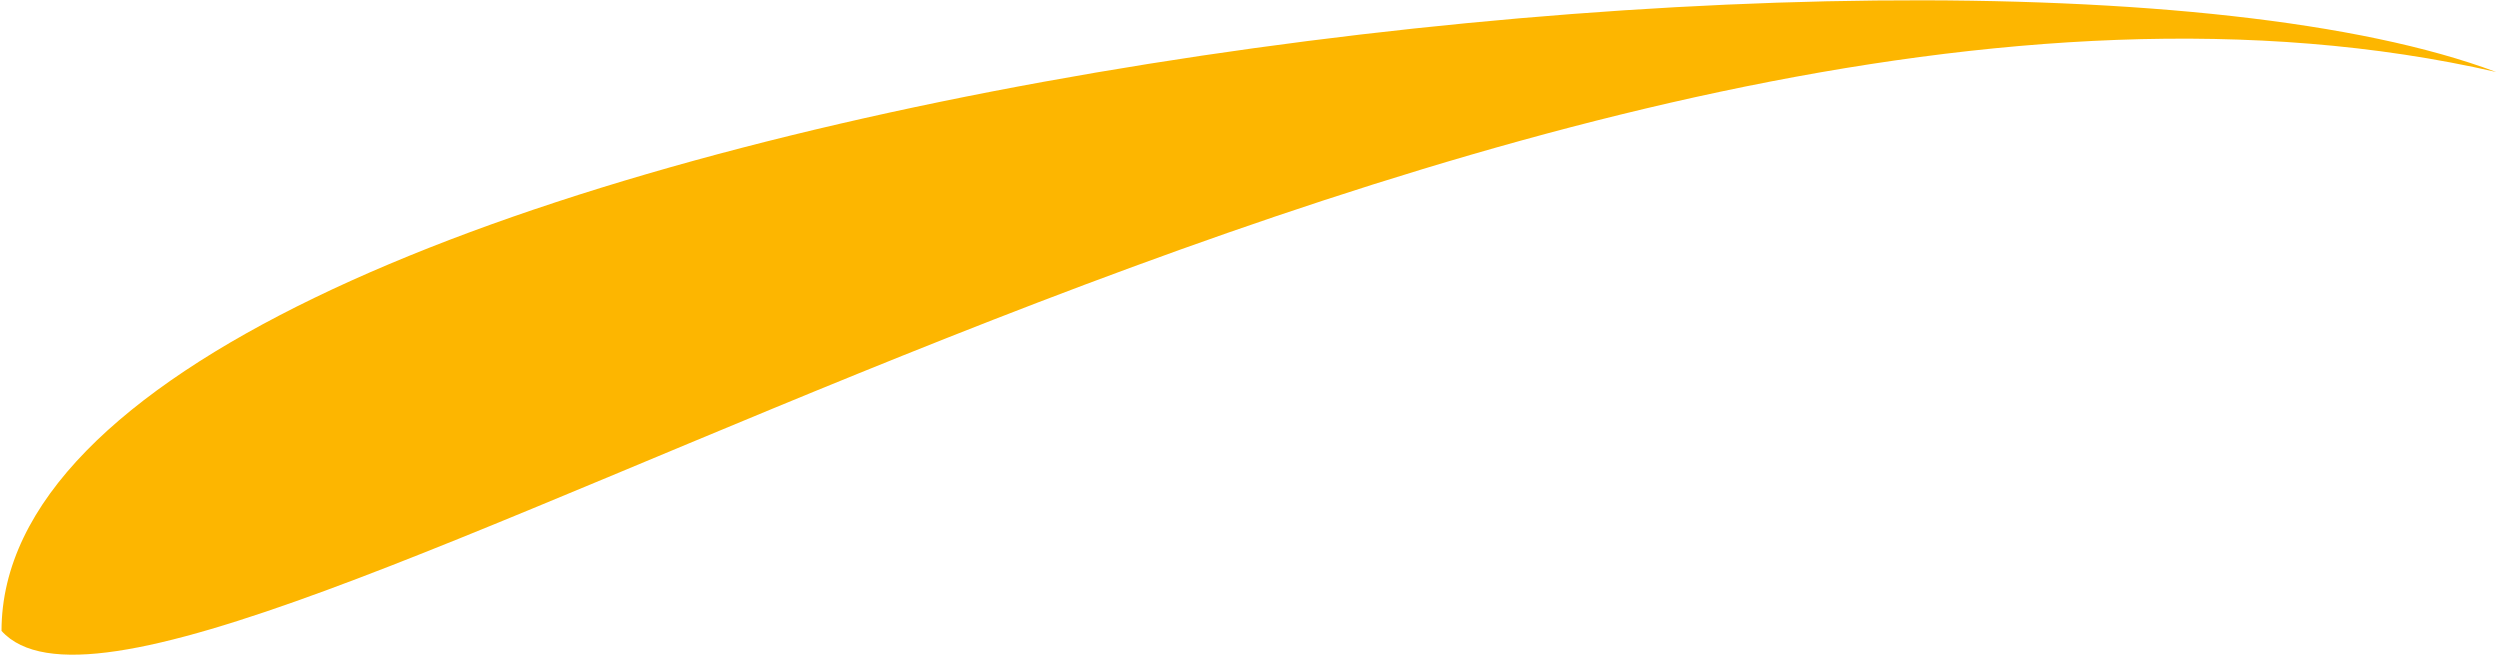
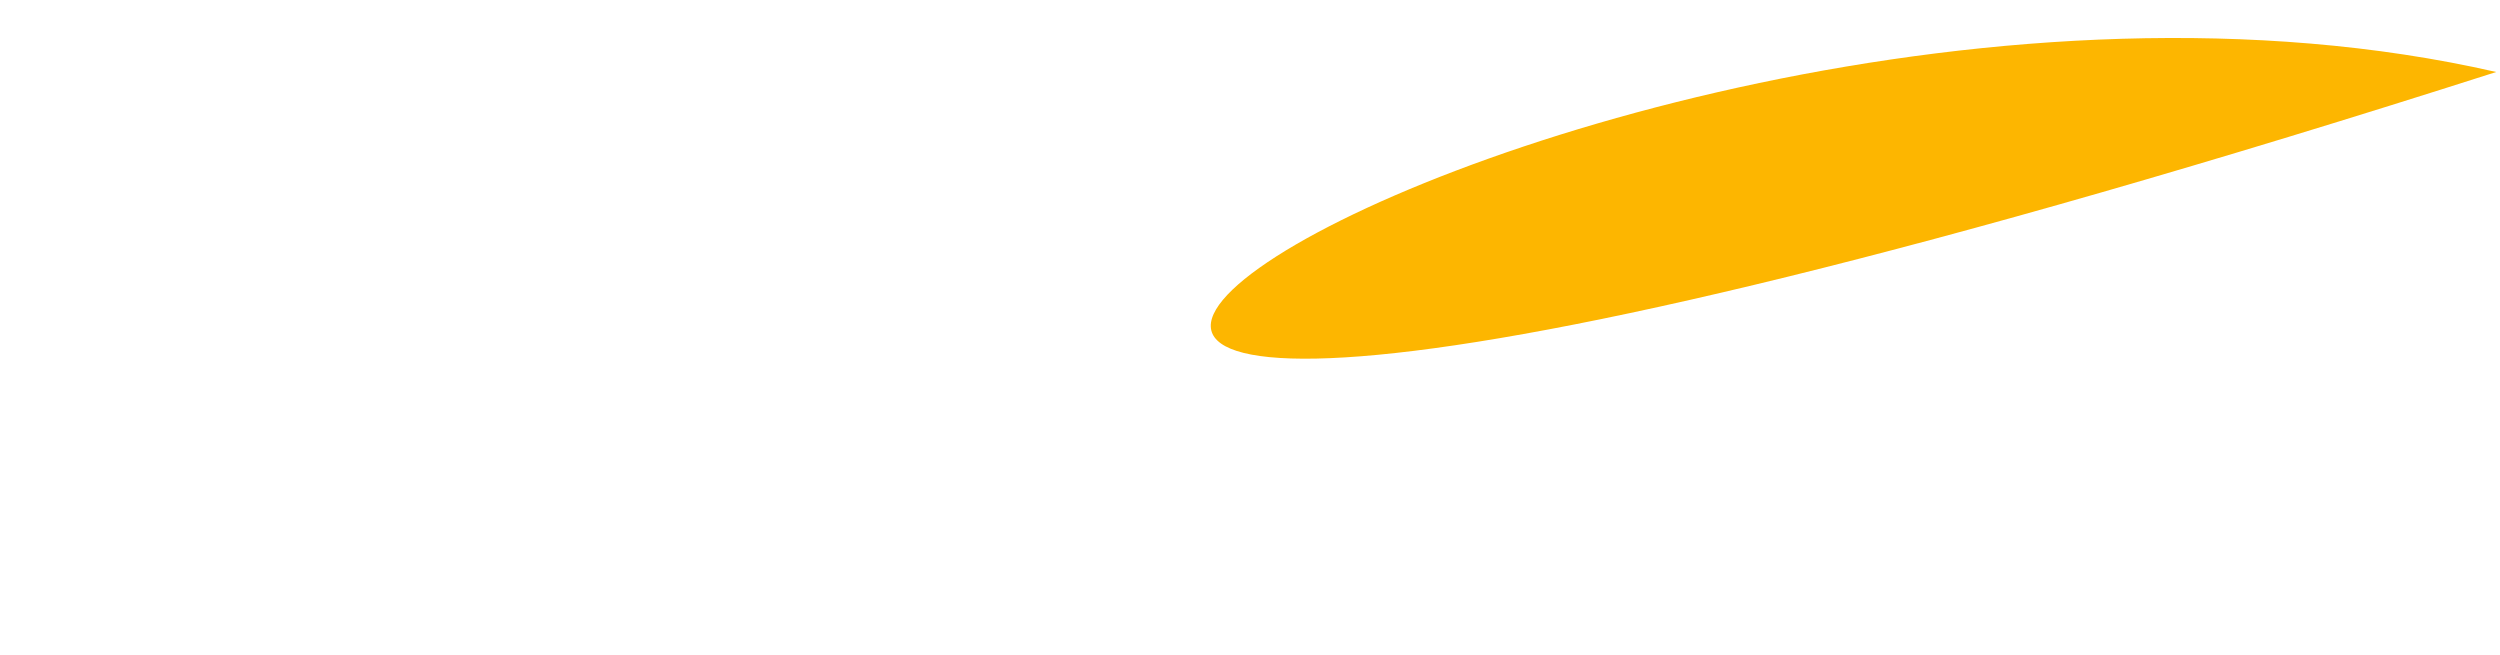
<svg xmlns="http://www.w3.org/2000/svg" width="565" height="148" viewBox="0 0 565 148" fill="none">
-   <path d="M564.146 16.272C440.532 -30.08 0.344 26.408 0.344 142.582C38.178 184.507 344.669 -33.911 564.146 16.272Z" fill="#FDB600" />
+   <path d="M564.146 16.272C38.178 184.507 344.669 -33.911 564.146 16.272Z" fill="#FDB600" />
</svg>